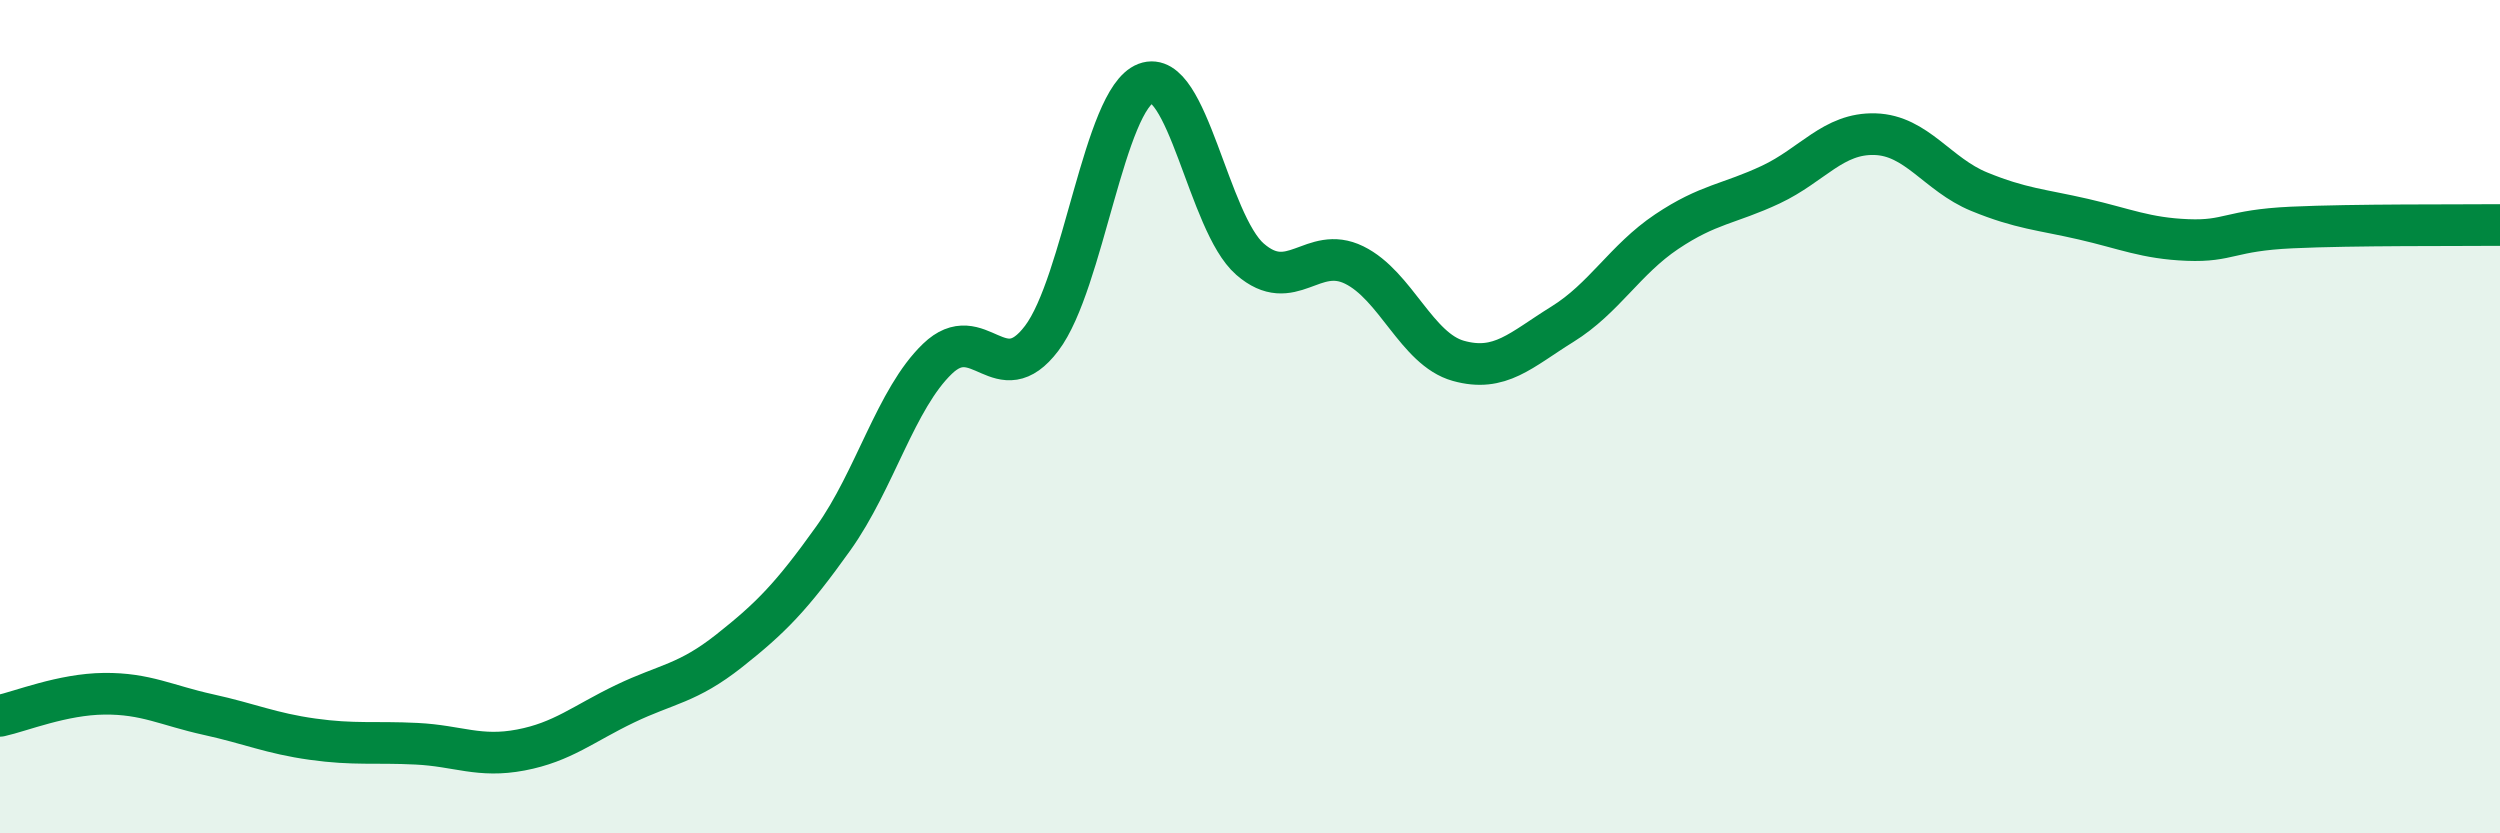
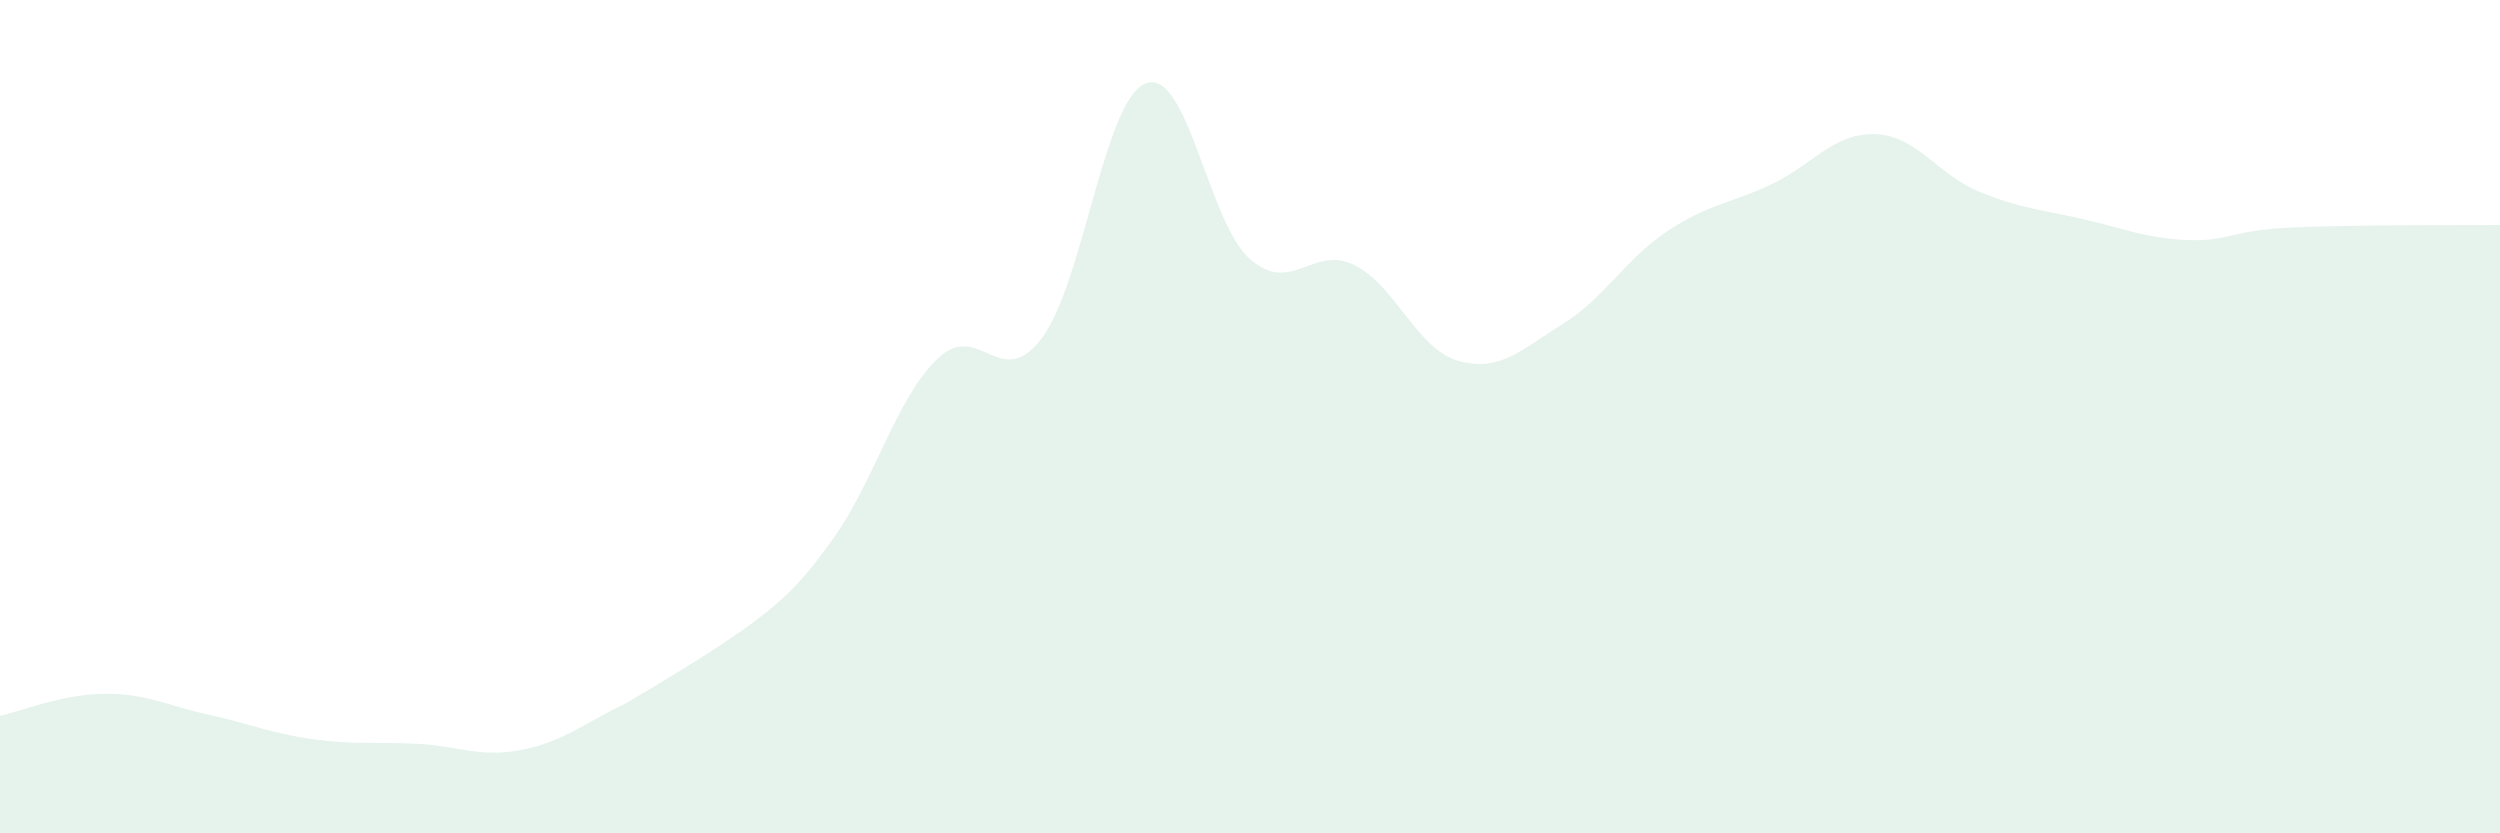
<svg xmlns="http://www.w3.org/2000/svg" width="60" height="20" viewBox="0 0 60 20">
-   <path d="M 0,17.18 C 0.5,17.07 1.5,16.66 2.5,16.65 C 3.5,16.64 4,16.93 5,17.15 C 6,17.37 6.5,17.6 7.5,17.74 C 8.5,17.88 9,17.8 10,17.85 C 11,17.9 11.5,18.19 12.5,18 C 13.5,17.81 14,17.37 15,16.89 C 16,16.41 16.5,16.41 17.5,15.62 C 18.5,14.83 19,14.32 20,12.92 C 21,11.52 21.5,9.57 22.5,8.61 C 23.5,7.65 24,9.44 25,8.12 C 26,6.8 26.5,2.38 27.5,2 C 28.5,1.62 29,5.35 30,6.22 C 31,7.09 31.5,5.87 32.5,6.36 C 33.5,6.85 34,8.38 35,8.66 C 36,8.94 36.5,8.4 37.5,7.78 C 38.5,7.16 39,6.23 40,5.56 C 41,4.89 41.5,4.9 42.5,4.43 C 43.5,3.96 44,3.19 45,3.22 C 46,3.25 46.5,4.19 47.5,4.6 C 48.5,5.01 49,5.03 50,5.26 C 51,5.49 51.5,5.72 52.5,5.76 C 53.5,5.8 53.5,5.53 55,5.46 C 56.5,5.39 59,5.41 60,5.4L60 20L0 20Z" fill="#008740" opacity="0.1" stroke-linecap="round" stroke-linejoin="round" />
-   <path d="M 0,17.18 C 0.5,17.07 1.5,16.66 2.5,16.65 C 3.5,16.64 4,16.93 5,17.15 C 6,17.37 6.5,17.6 7.5,17.74 C 8.5,17.88 9,17.8 10,17.85 C 11,17.9 11.5,18.19 12.5,18 C 13.5,17.81 14,17.37 15,16.89 C 16,16.41 16.5,16.41 17.5,15.62 C 18.5,14.83 19,14.32 20,12.92 C 21,11.52 21.5,9.57 22.5,8.61 C 23.5,7.65 24,9.44 25,8.12 C 26,6.8 26.5,2.38 27.5,2 C 28.5,1.62 29,5.35 30,6.22 C 31,7.09 31.5,5.87 32.5,6.36 C 33.5,6.85 34,8.38 35,8.66 C 36,8.94 36.5,8.4 37.5,7.78 C 38.5,7.16 39,6.23 40,5.56 C 41,4.89 41.5,4.9 42.5,4.43 C 43.5,3.96 44,3.19 45,3.22 C 46,3.25 46.5,4.19 47.5,4.6 C 48.5,5.01 49,5.03 50,5.26 C 51,5.49 51.5,5.72 52.5,5.76 C 53.5,5.8 53.5,5.53 55,5.46 C 56.5,5.39 59,5.41 60,5.4" stroke="#008740" stroke-width="1" fill="none" stroke-linecap="round" stroke-linejoin="round" />
+   <path d="M 0,17.18 C 0.5,17.07 1.5,16.66 2.5,16.65 C 3.5,16.64 4,16.93 5,17.15 C 6,17.37 6.5,17.6 7.5,17.74 C 8.5,17.88 9,17.8 10,17.85 C 11,17.9 11.5,18.19 12.5,18 C 13.5,17.81 14,17.37 15,16.89 C 18.5,14.83 19,14.32 20,12.92 C 21,11.52 21.5,9.57 22.5,8.61 C 23.5,7.65 24,9.44 25,8.12 C 26,6.8 26.5,2.38 27.5,2 C 28.5,1.62 29,5.35 30,6.22 C 31,7.09 31.5,5.87 32.5,6.36 C 33.5,6.85 34,8.38 35,8.66 C 36,8.94 36.5,8.4 37.5,7.78 C 38.5,7.16 39,6.23 40,5.56 C 41,4.89 41.5,4.9 42.5,4.43 C 43.5,3.96 44,3.19 45,3.22 C 46,3.25 46.5,4.19 47.5,4.6 C 48.5,5.01 49,5.03 50,5.26 C 51,5.49 51.5,5.72 52.5,5.76 C 53.5,5.8 53.5,5.53 55,5.46 C 56.5,5.39 59,5.41 60,5.4L60 20L0 20Z" fill="#008740" opacity="0.1" stroke-linecap="round" stroke-linejoin="round" />
</svg>